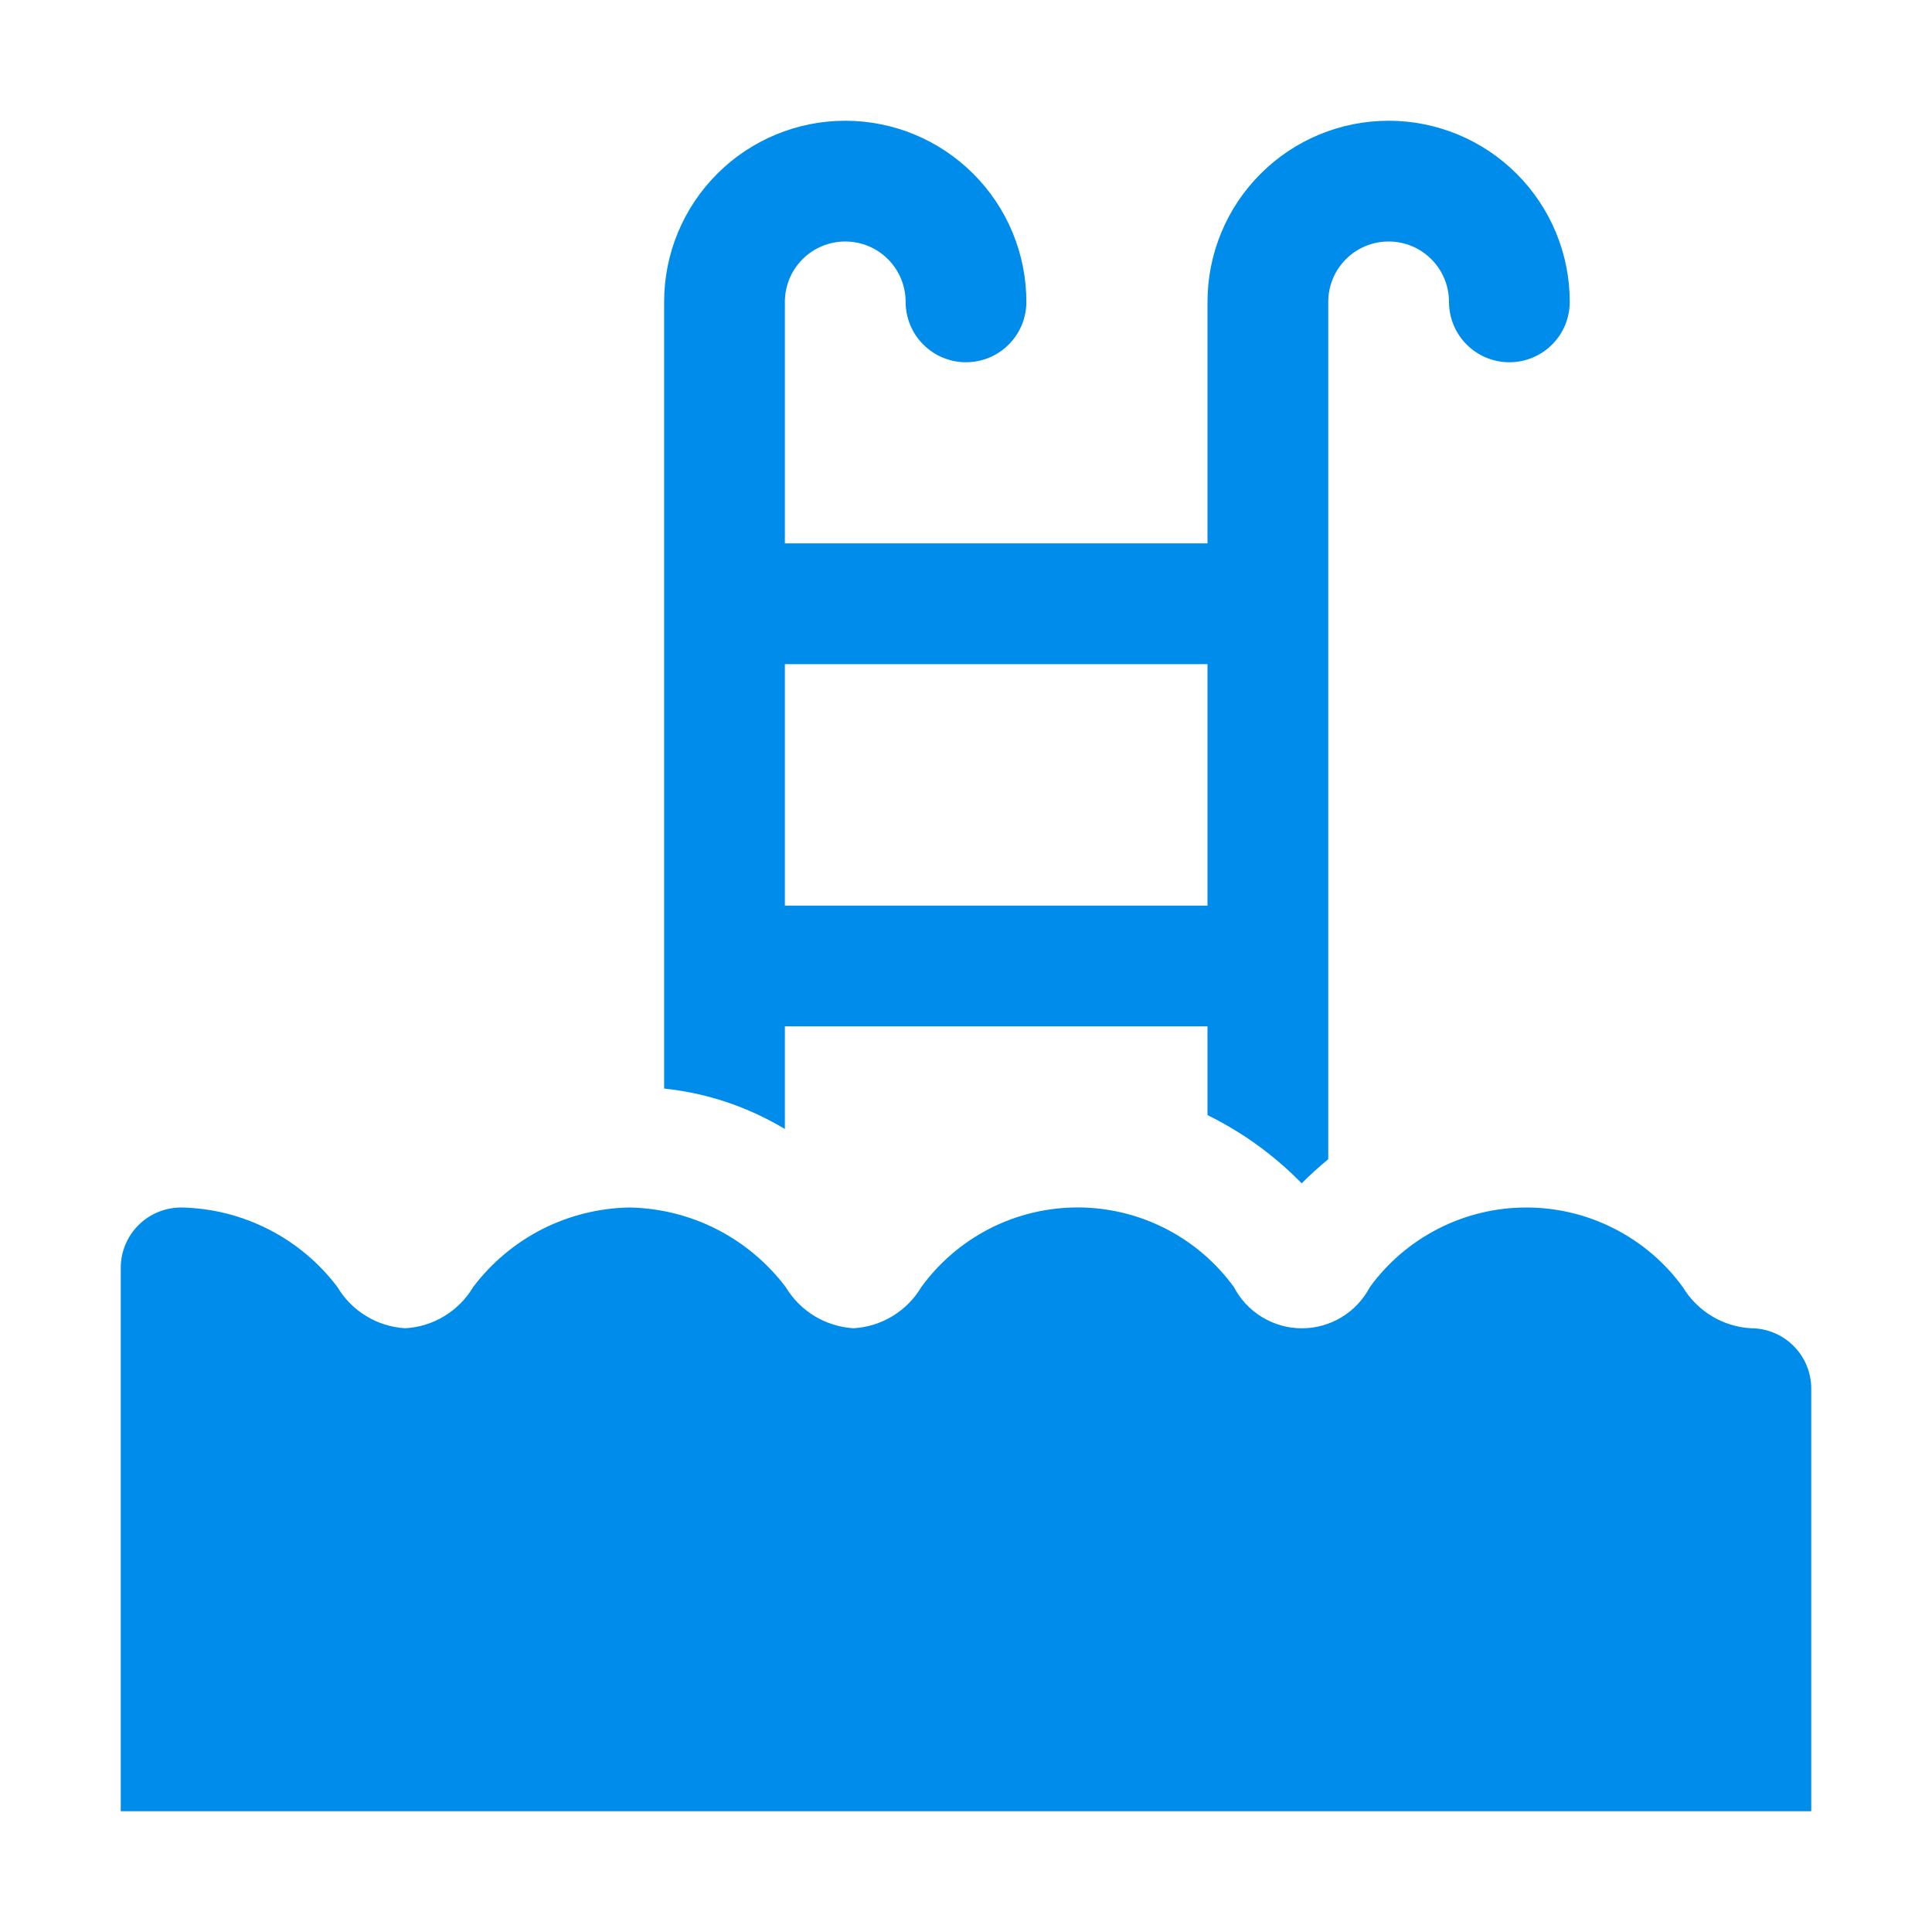
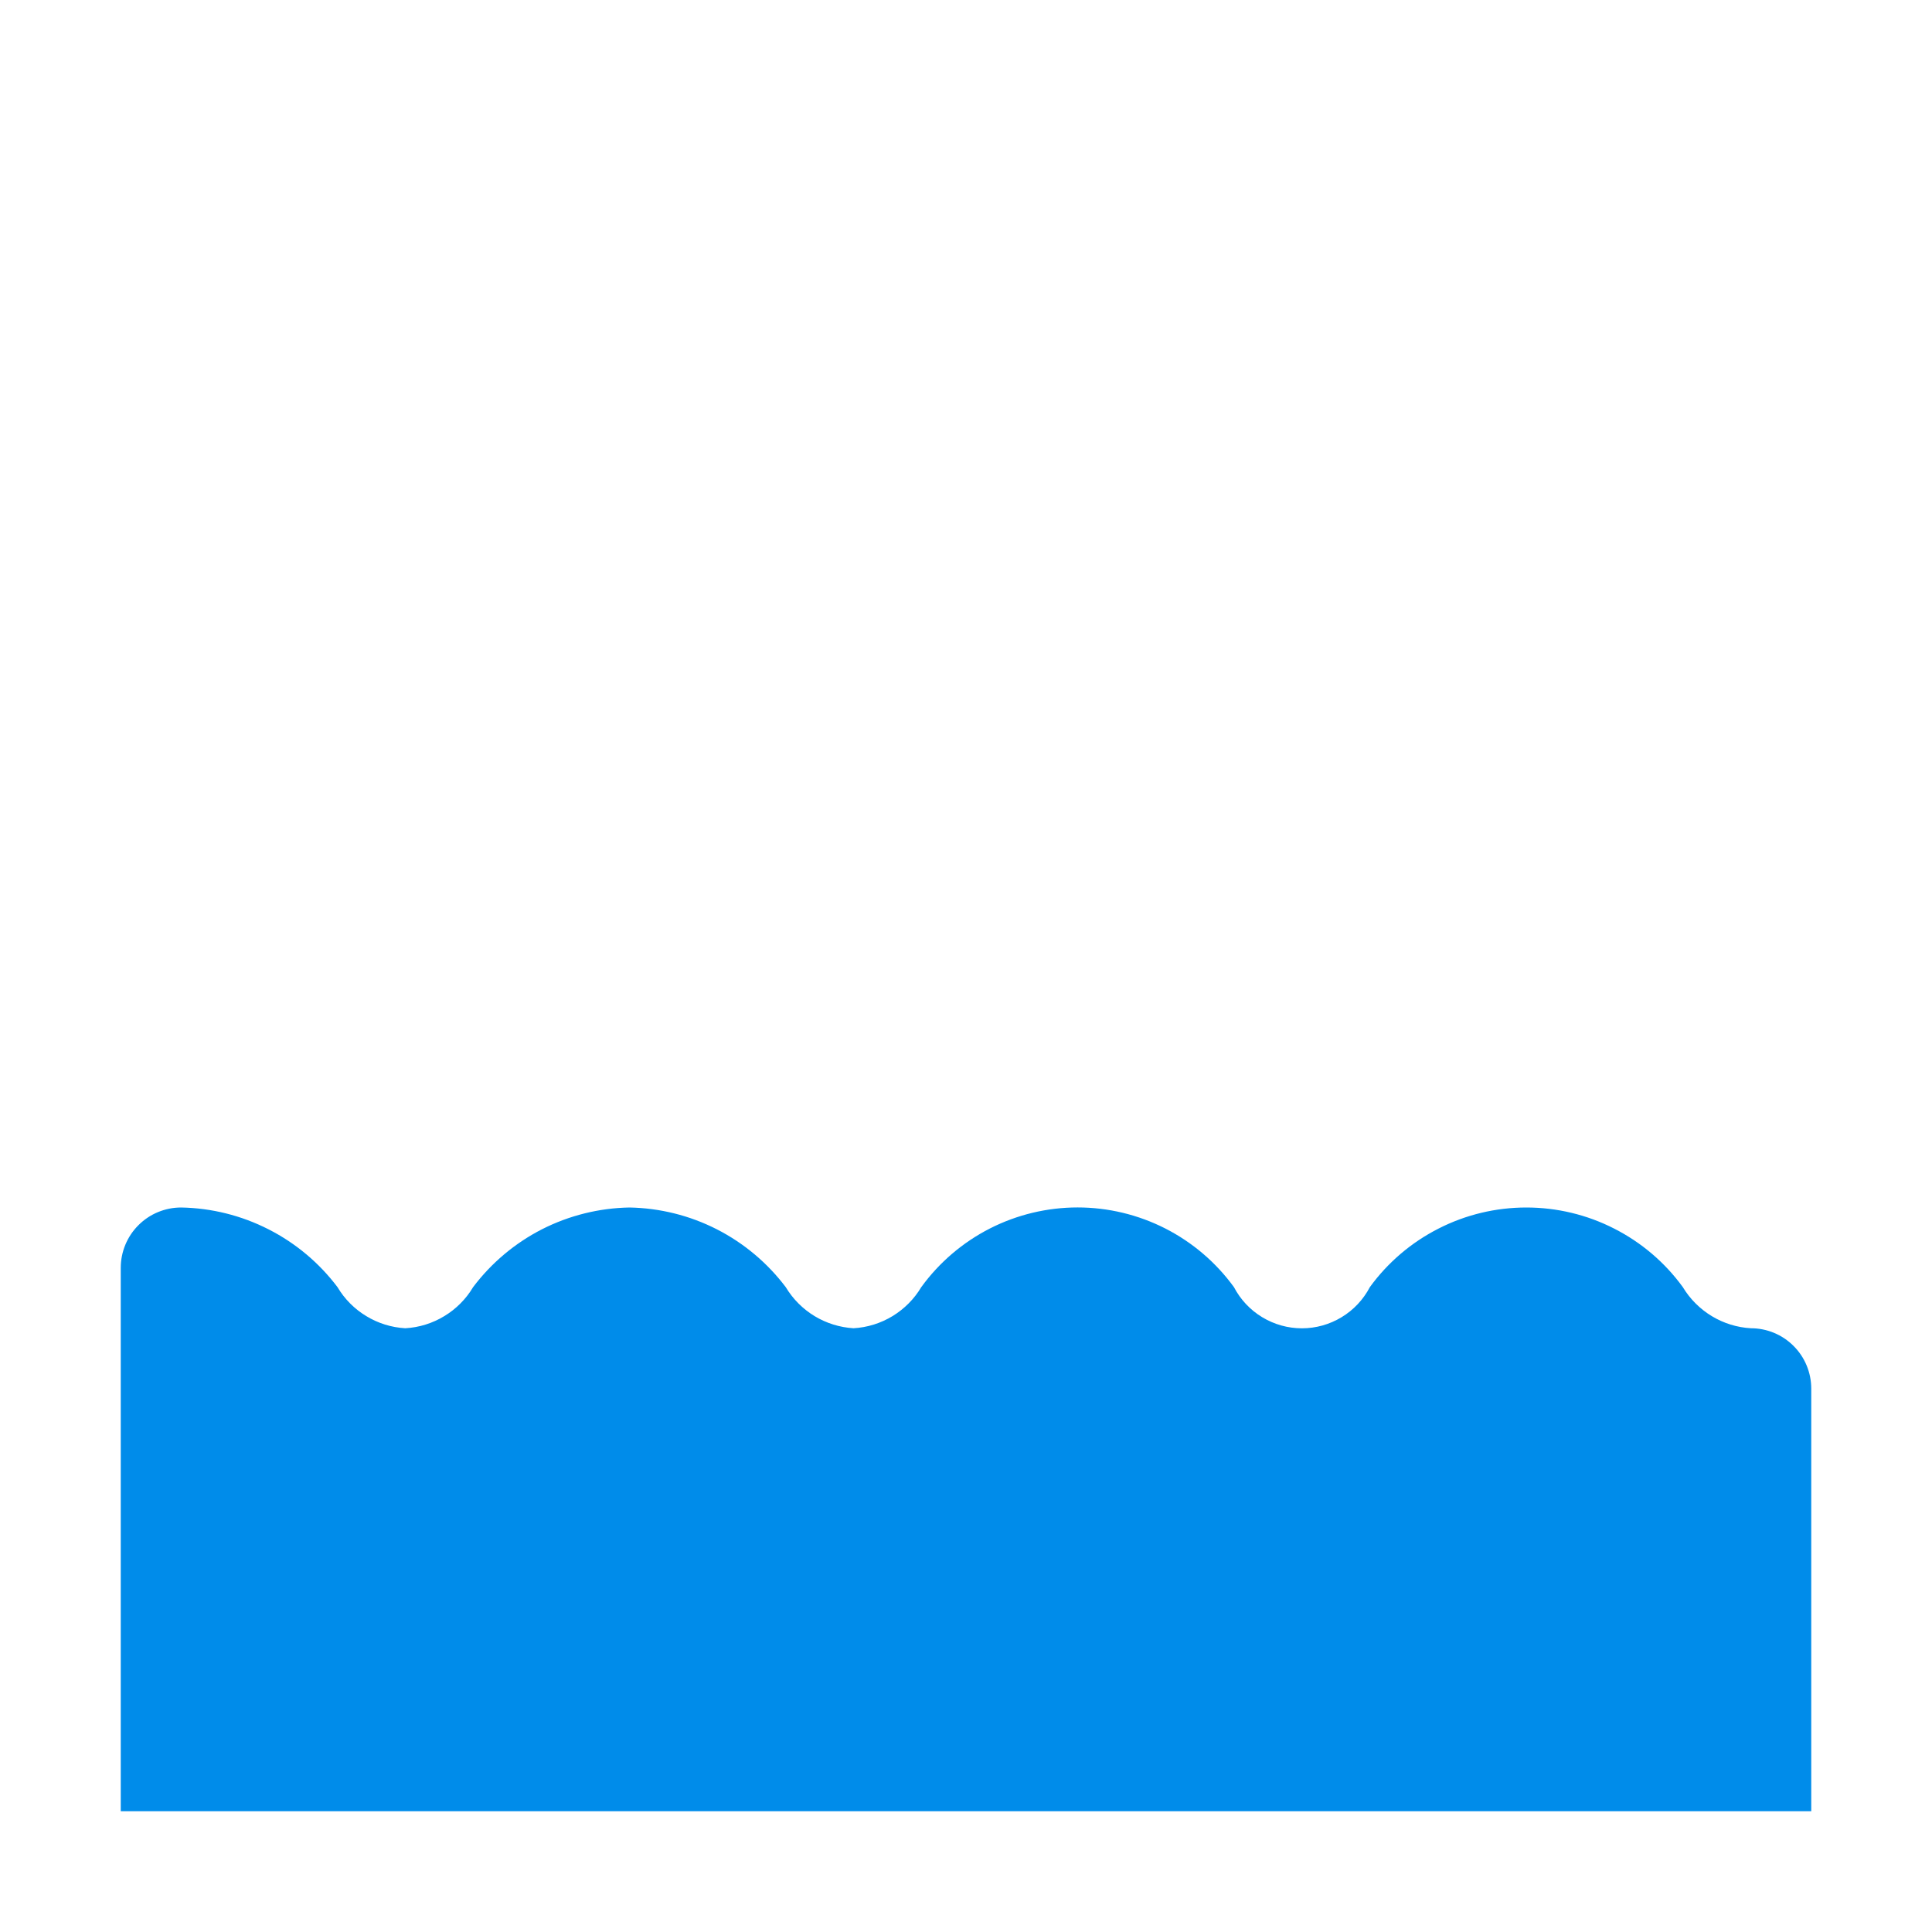
<svg xmlns="http://www.w3.org/2000/svg" width="32" height="32" viewBox="0 0 32 32" fill="none">
-   <path d="M13 17H20V18.47C20.581 18.755 21.108 19.137 21.56 19.6C21.7 19.459 21.847 19.326 22 19.2V5C22 4.735 22.105 4.48 22.293 4.293C22.48 4.105 22.735 4 23 4C23.265 4 23.52 4.105 23.707 4.293C23.895 4.48 24 4.735 24 5C24 5.265 24.105 5.52 24.293 5.707C24.48 5.895 24.735 6 25 6C25.265 6 25.52 5.895 25.707 5.707C25.895 5.52 26 5.265 26 5C26 4.204 25.684 3.441 25.121 2.879C24.559 2.316 23.796 2 23 2C22.204 2 21.441 2.316 20.879 2.879C20.316 3.441 20 4.204 20 5V9H13V5C13 4.735 13.105 4.48 13.293 4.293C13.48 4.105 13.735 4 14 4C14.265 4 14.52 4.105 14.707 4.293C14.895 4.48 15 4.735 15 5C15 5.265 15.105 5.52 15.293 5.707C15.48 5.895 15.735 6 16 6C16.265 6 16.52 5.895 16.707 5.707C16.895 5.52 17 5.265 17 5C17 4.204 16.684 3.441 16.121 2.879C15.559 2.316 14.796 2 14 2C13.204 2 12.441 2.316 11.879 2.879C11.316 3.441 11 4.204 11 5V18.03C11.708 18.104 12.39 18.333 13 18.7V17ZM20 11V15H13V11H20Z" fill="#008CEA" />
  <path d="M29 22C28.771 21.987 28.549 21.918 28.352 21.799C28.156 21.68 27.991 21.515 27.873 21.319C27.576 20.91 27.186 20.578 26.735 20.349C26.285 20.119 25.786 20 25.281 20C24.776 20 24.277 20.119 23.827 20.349C23.376 20.578 22.986 20.91 22.689 21.319C22.581 21.525 22.42 21.697 22.221 21.817C22.023 21.937 21.796 22.001 21.564 22.001C21.331 22.001 21.104 21.937 20.906 21.817C20.707 21.697 20.546 21.525 20.438 21.319C20.141 20.91 19.752 20.578 19.302 20.348C18.852 20.119 18.354 19.999 17.849 19.999C17.343 19.999 16.845 20.119 16.395 20.348C15.945 20.578 15.556 20.91 15.259 21.319C15.142 21.516 14.978 21.68 14.783 21.799C14.587 21.918 14.365 21.987 14.137 22C13.909 21.986 13.687 21.917 13.492 21.799C13.296 21.68 13.133 21.516 13.015 21.32C12.712 20.918 12.321 20.59 11.873 20.361C11.424 20.132 10.929 20.009 10.425 20C9.922 20.009 9.427 20.132 8.978 20.36C8.53 20.589 8.139 20.917 7.836 21.319C7.719 21.516 7.555 21.681 7.359 21.799C7.164 21.918 6.942 21.987 6.713 22C6.484 21.987 6.262 21.918 6.067 21.799C5.871 21.681 5.707 21.516 5.59 21.319C5.287 20.917 4.896 20.589 4.447 20.361C3.998 20.132 3.504 20.009 3 20C2.735 20 2.48 20.105 2.293 20.293C2.105 20.48 2 20.735 2 21V30H30V23C30 22.735 29.895 22.48 29.707 22.293C29.52 22.105 29.265 22 29 22Z" fill="#008CEA" />
</svg>